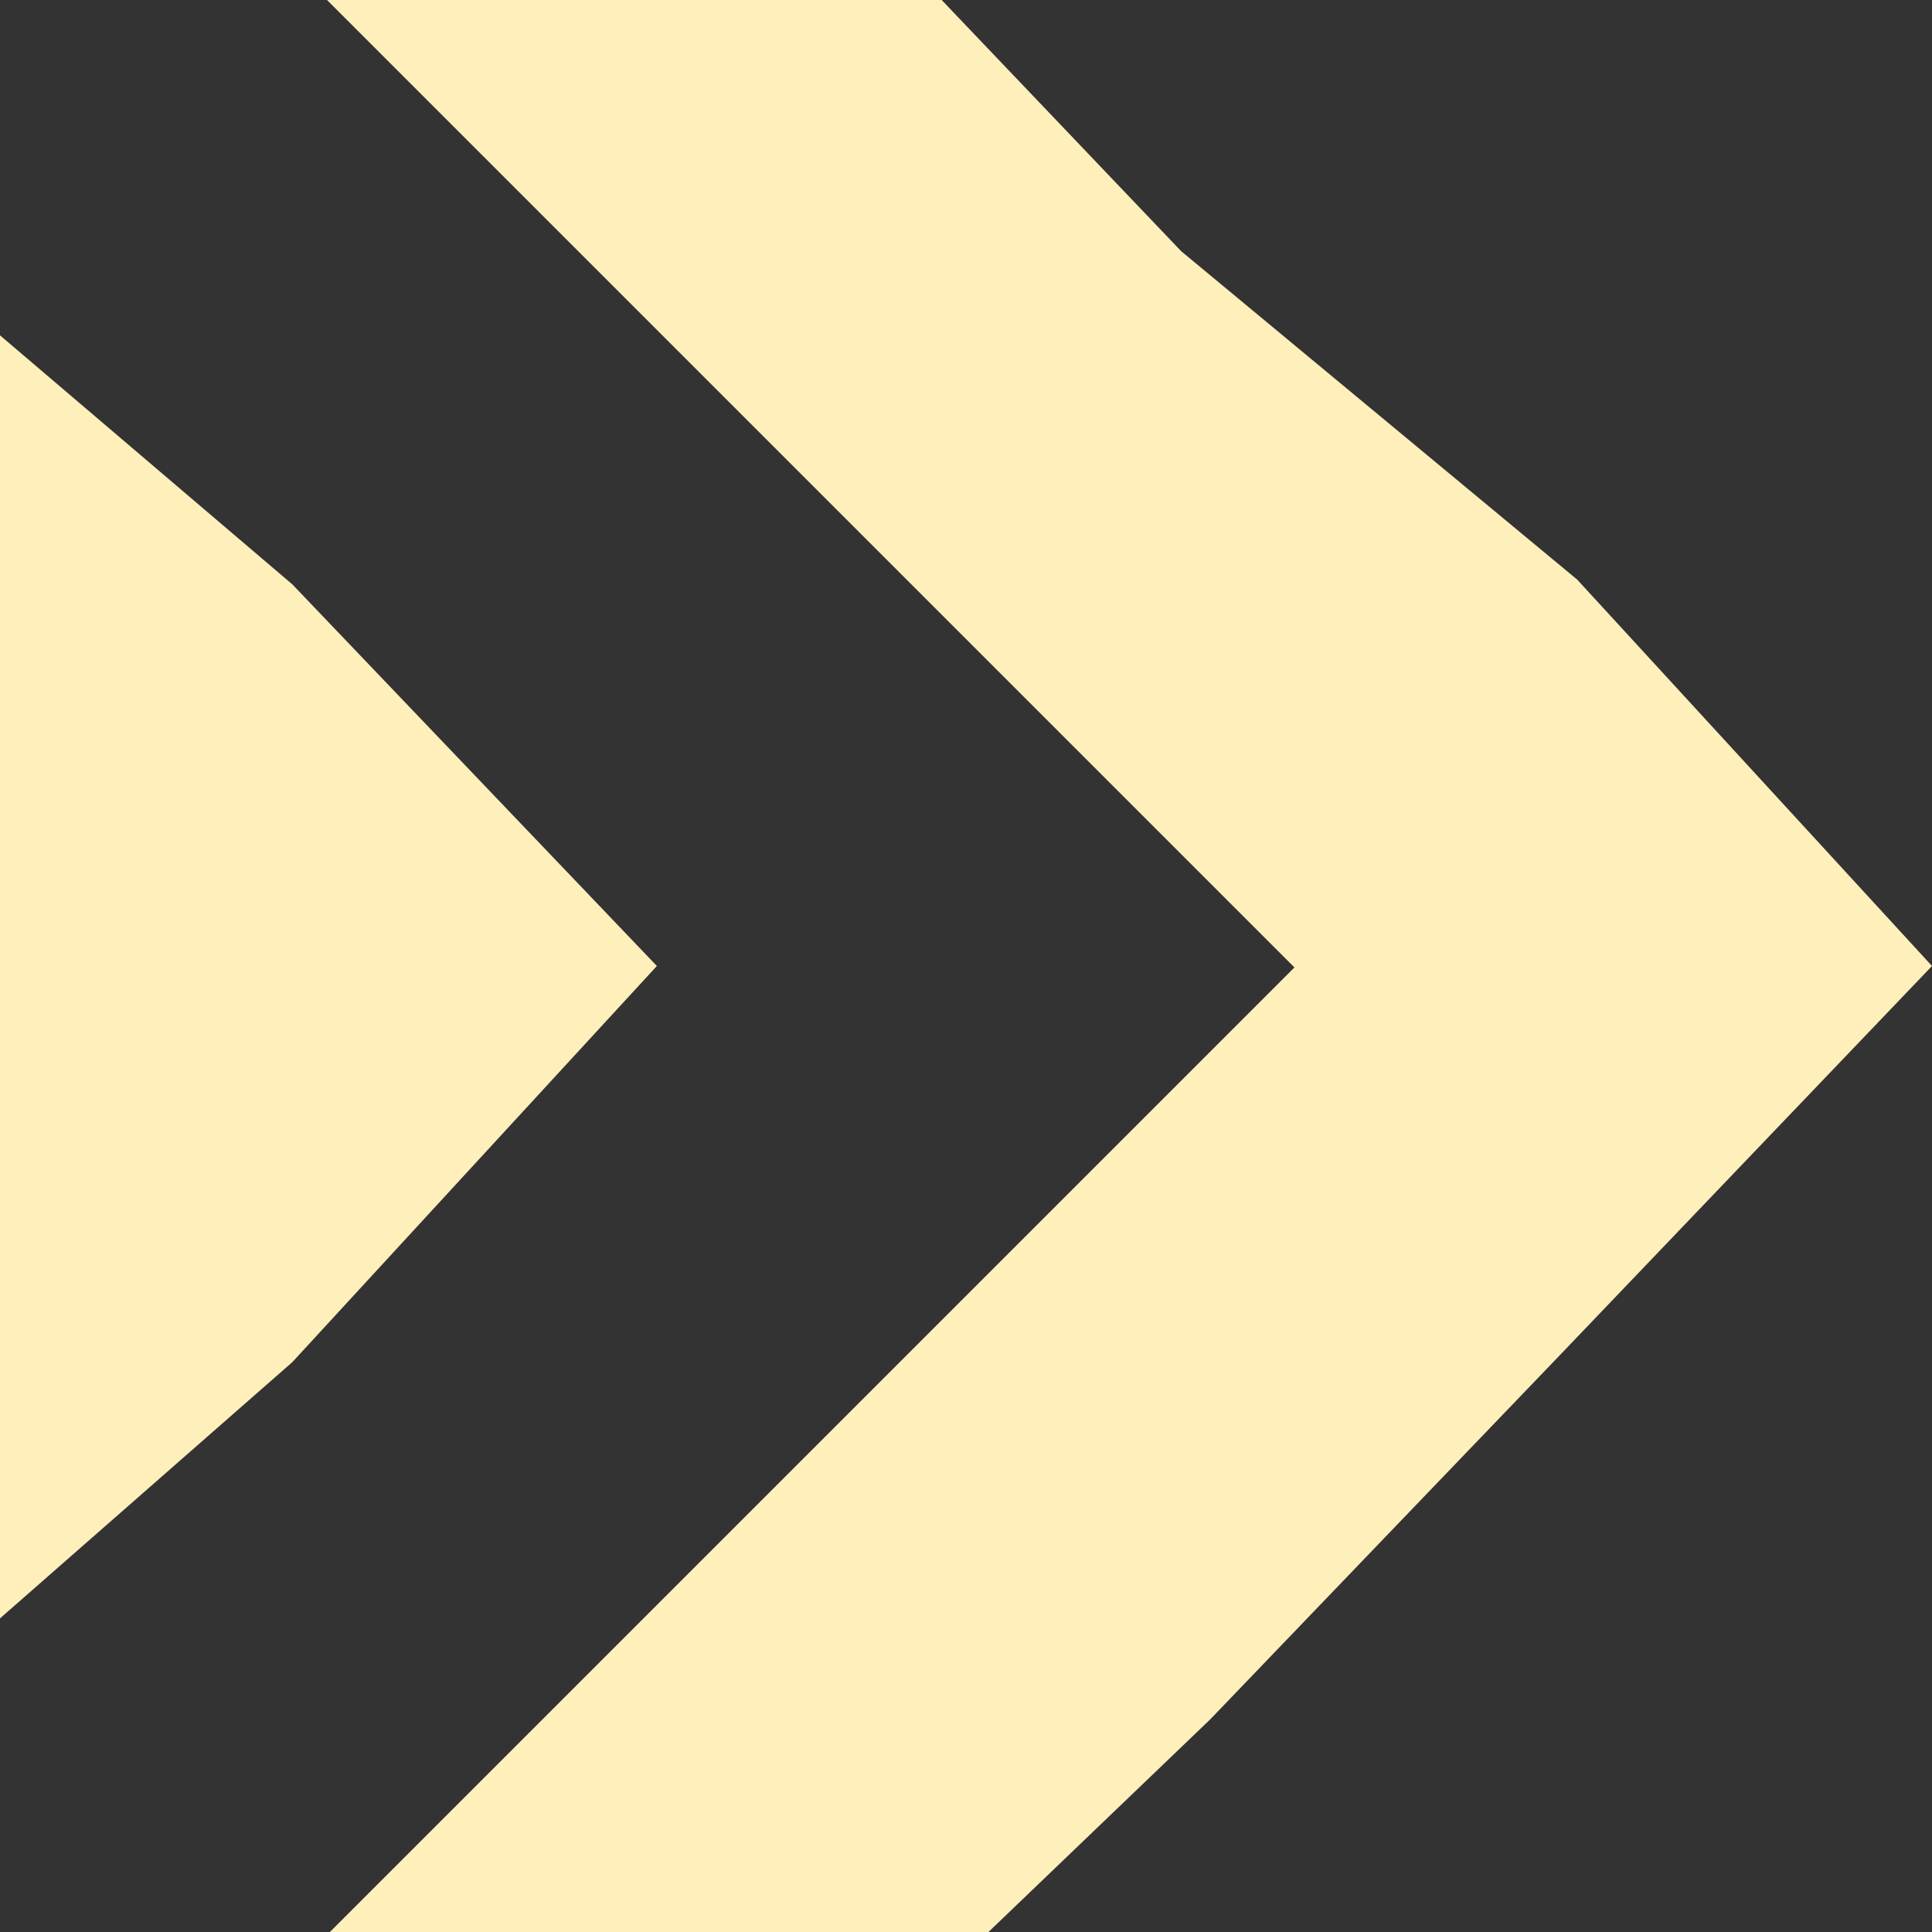
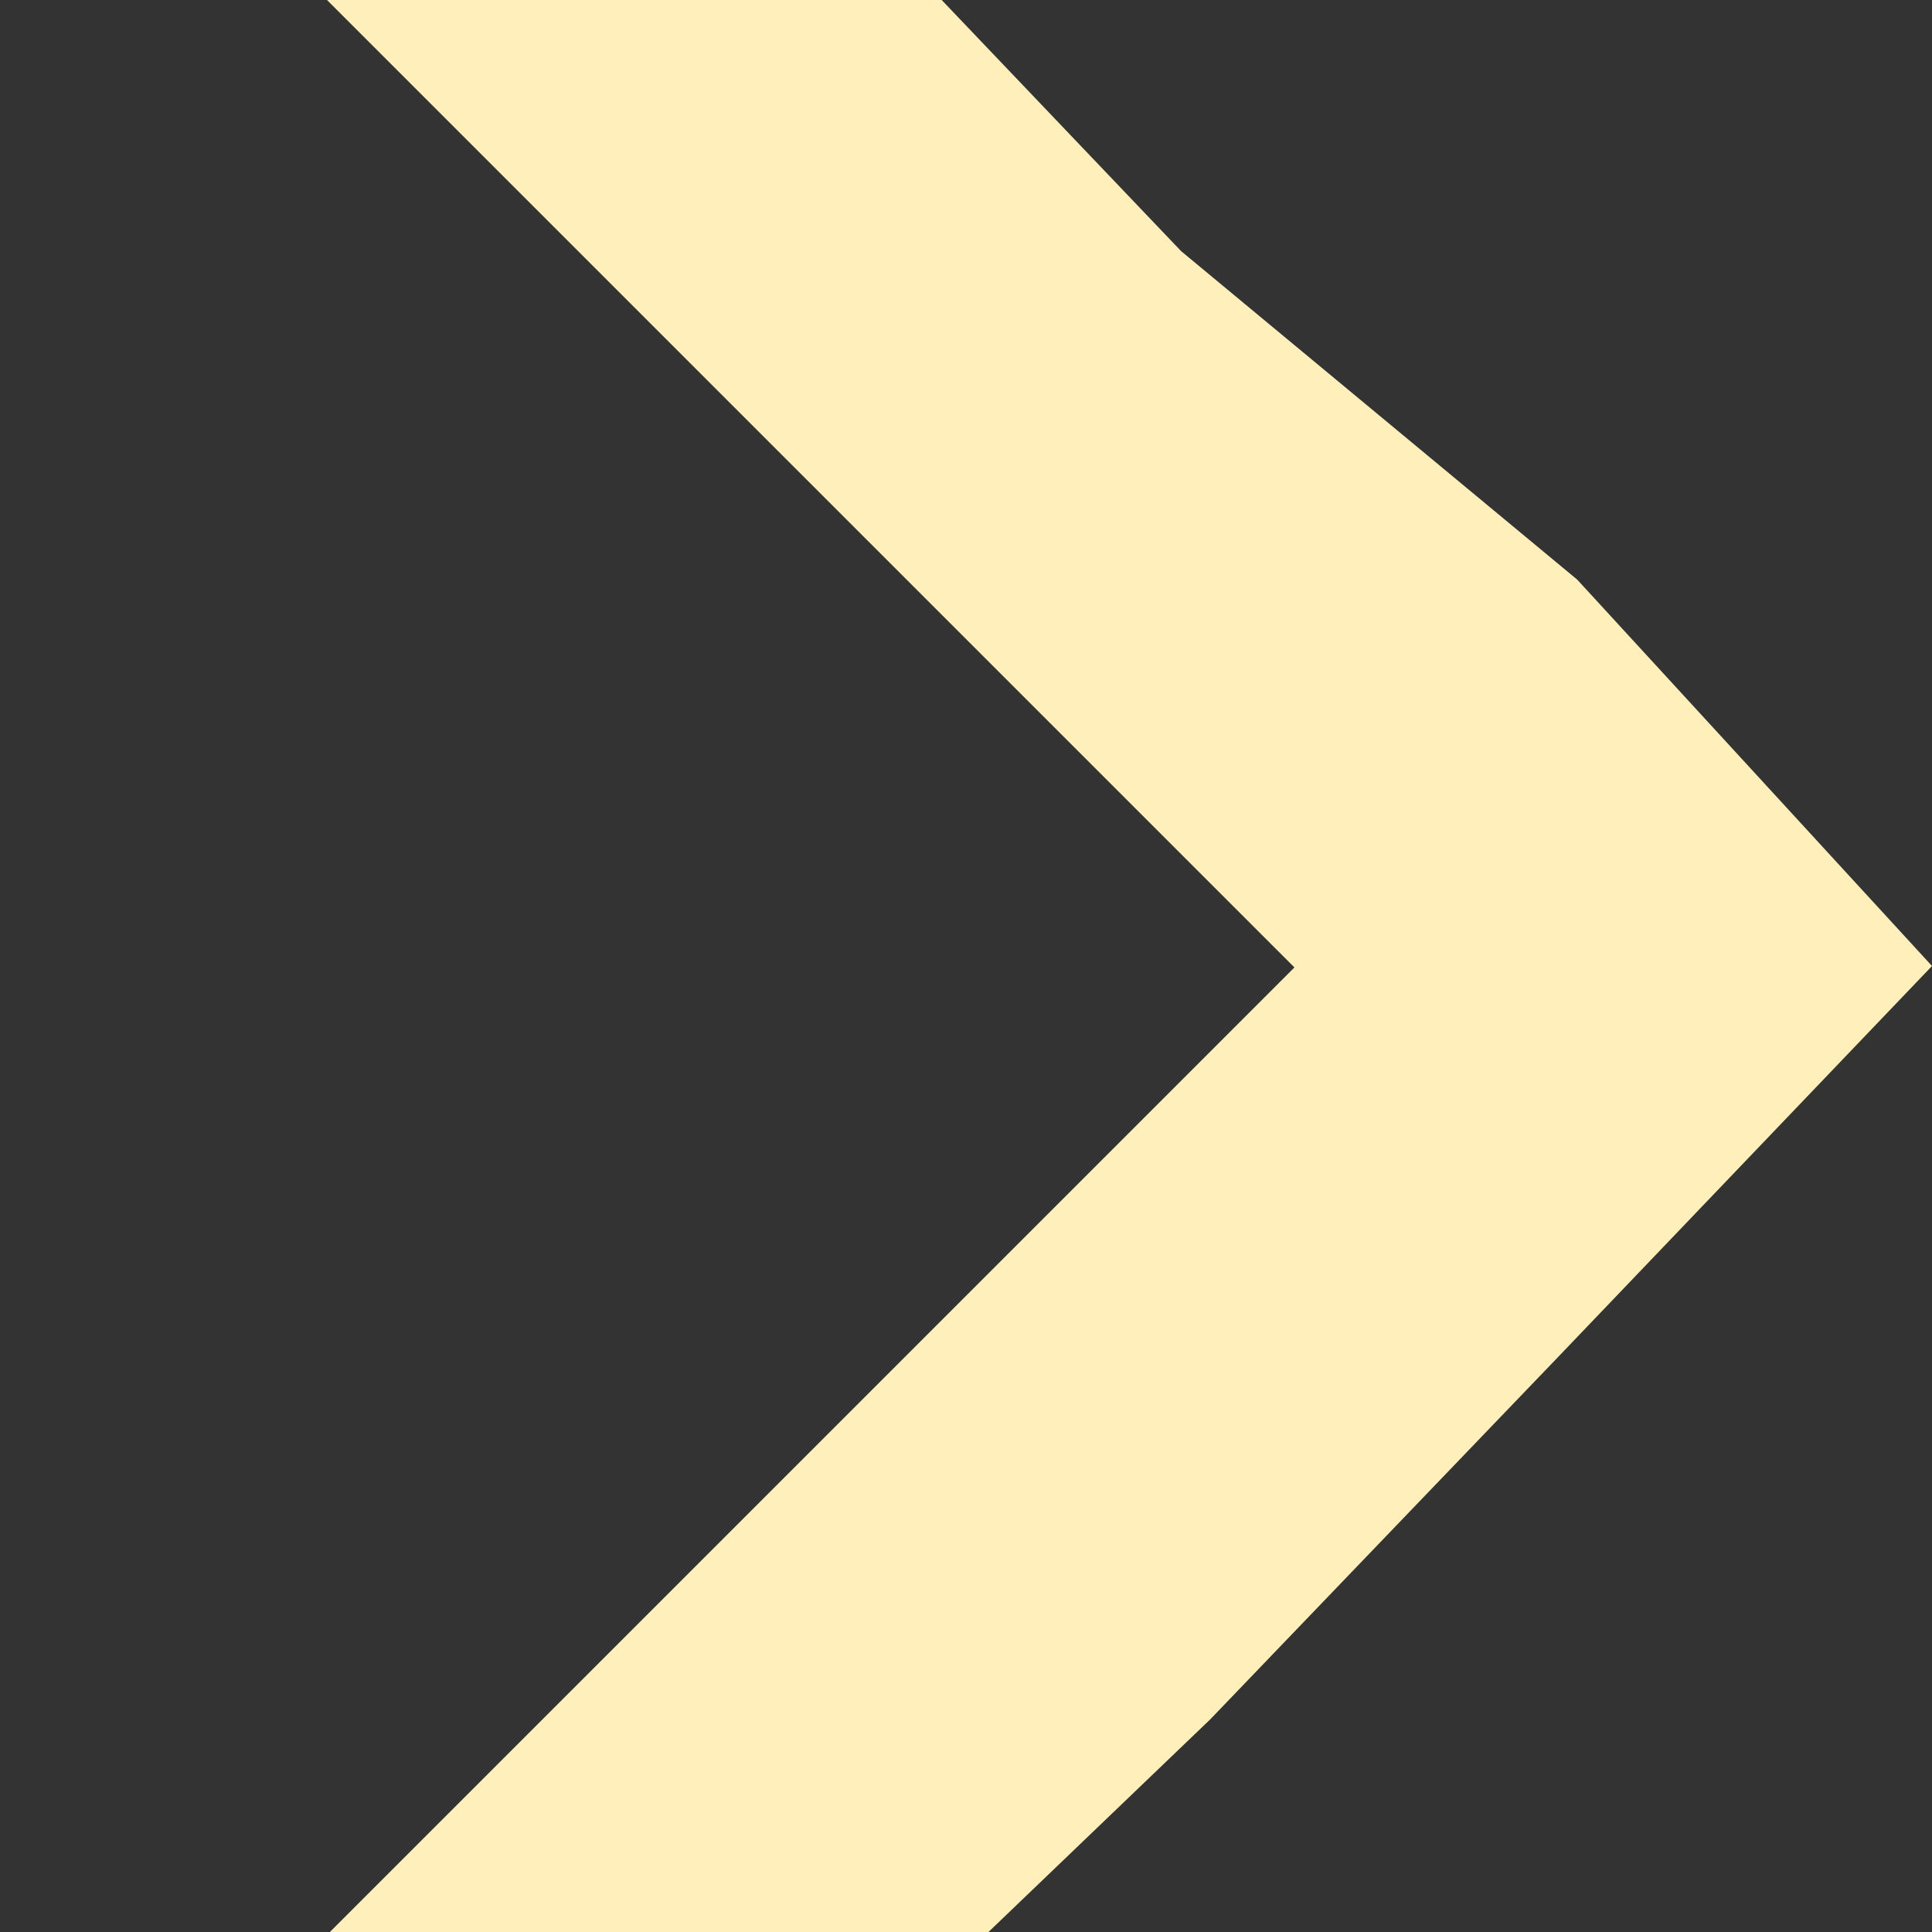
<svg xmlns="http://www.w3.org/2000/svg" width="600" height="600" viewBox="0 0 600 600" fill="none">
  <rect x="0" y="0" width="600" height="600" fill="#333333" stroke="none" />
  <g clip-path="url(#clip0_515_1967)">
    <path fill-rule="evenodd" clip-rule="evenodd" d="M38.776 663.671L402 300.447L38.328 -63.224L137.552 -162.448L366.812 78L489.812 180L600 300L483.812 421.5L375.812 534L137.552 762.448L38.776 663.671Z" fill="#FFEFBB" />
-     <path d="M203.999 300L90.811 423L-30.689 529.5L-258.449 762.448L-720.897 300L-258.449 -162.448L-30.689 78L90.811 181.5L203.999 300Z" fill="#FFEFBB" />
  </g>
  <defs>
    <clipPath id="clip0_515_1967">
      <rect width="600" height="600" fill="white" transform="translate(600 600) rotate(-180)" />
    </clipPath>
  </defs>
</svg>